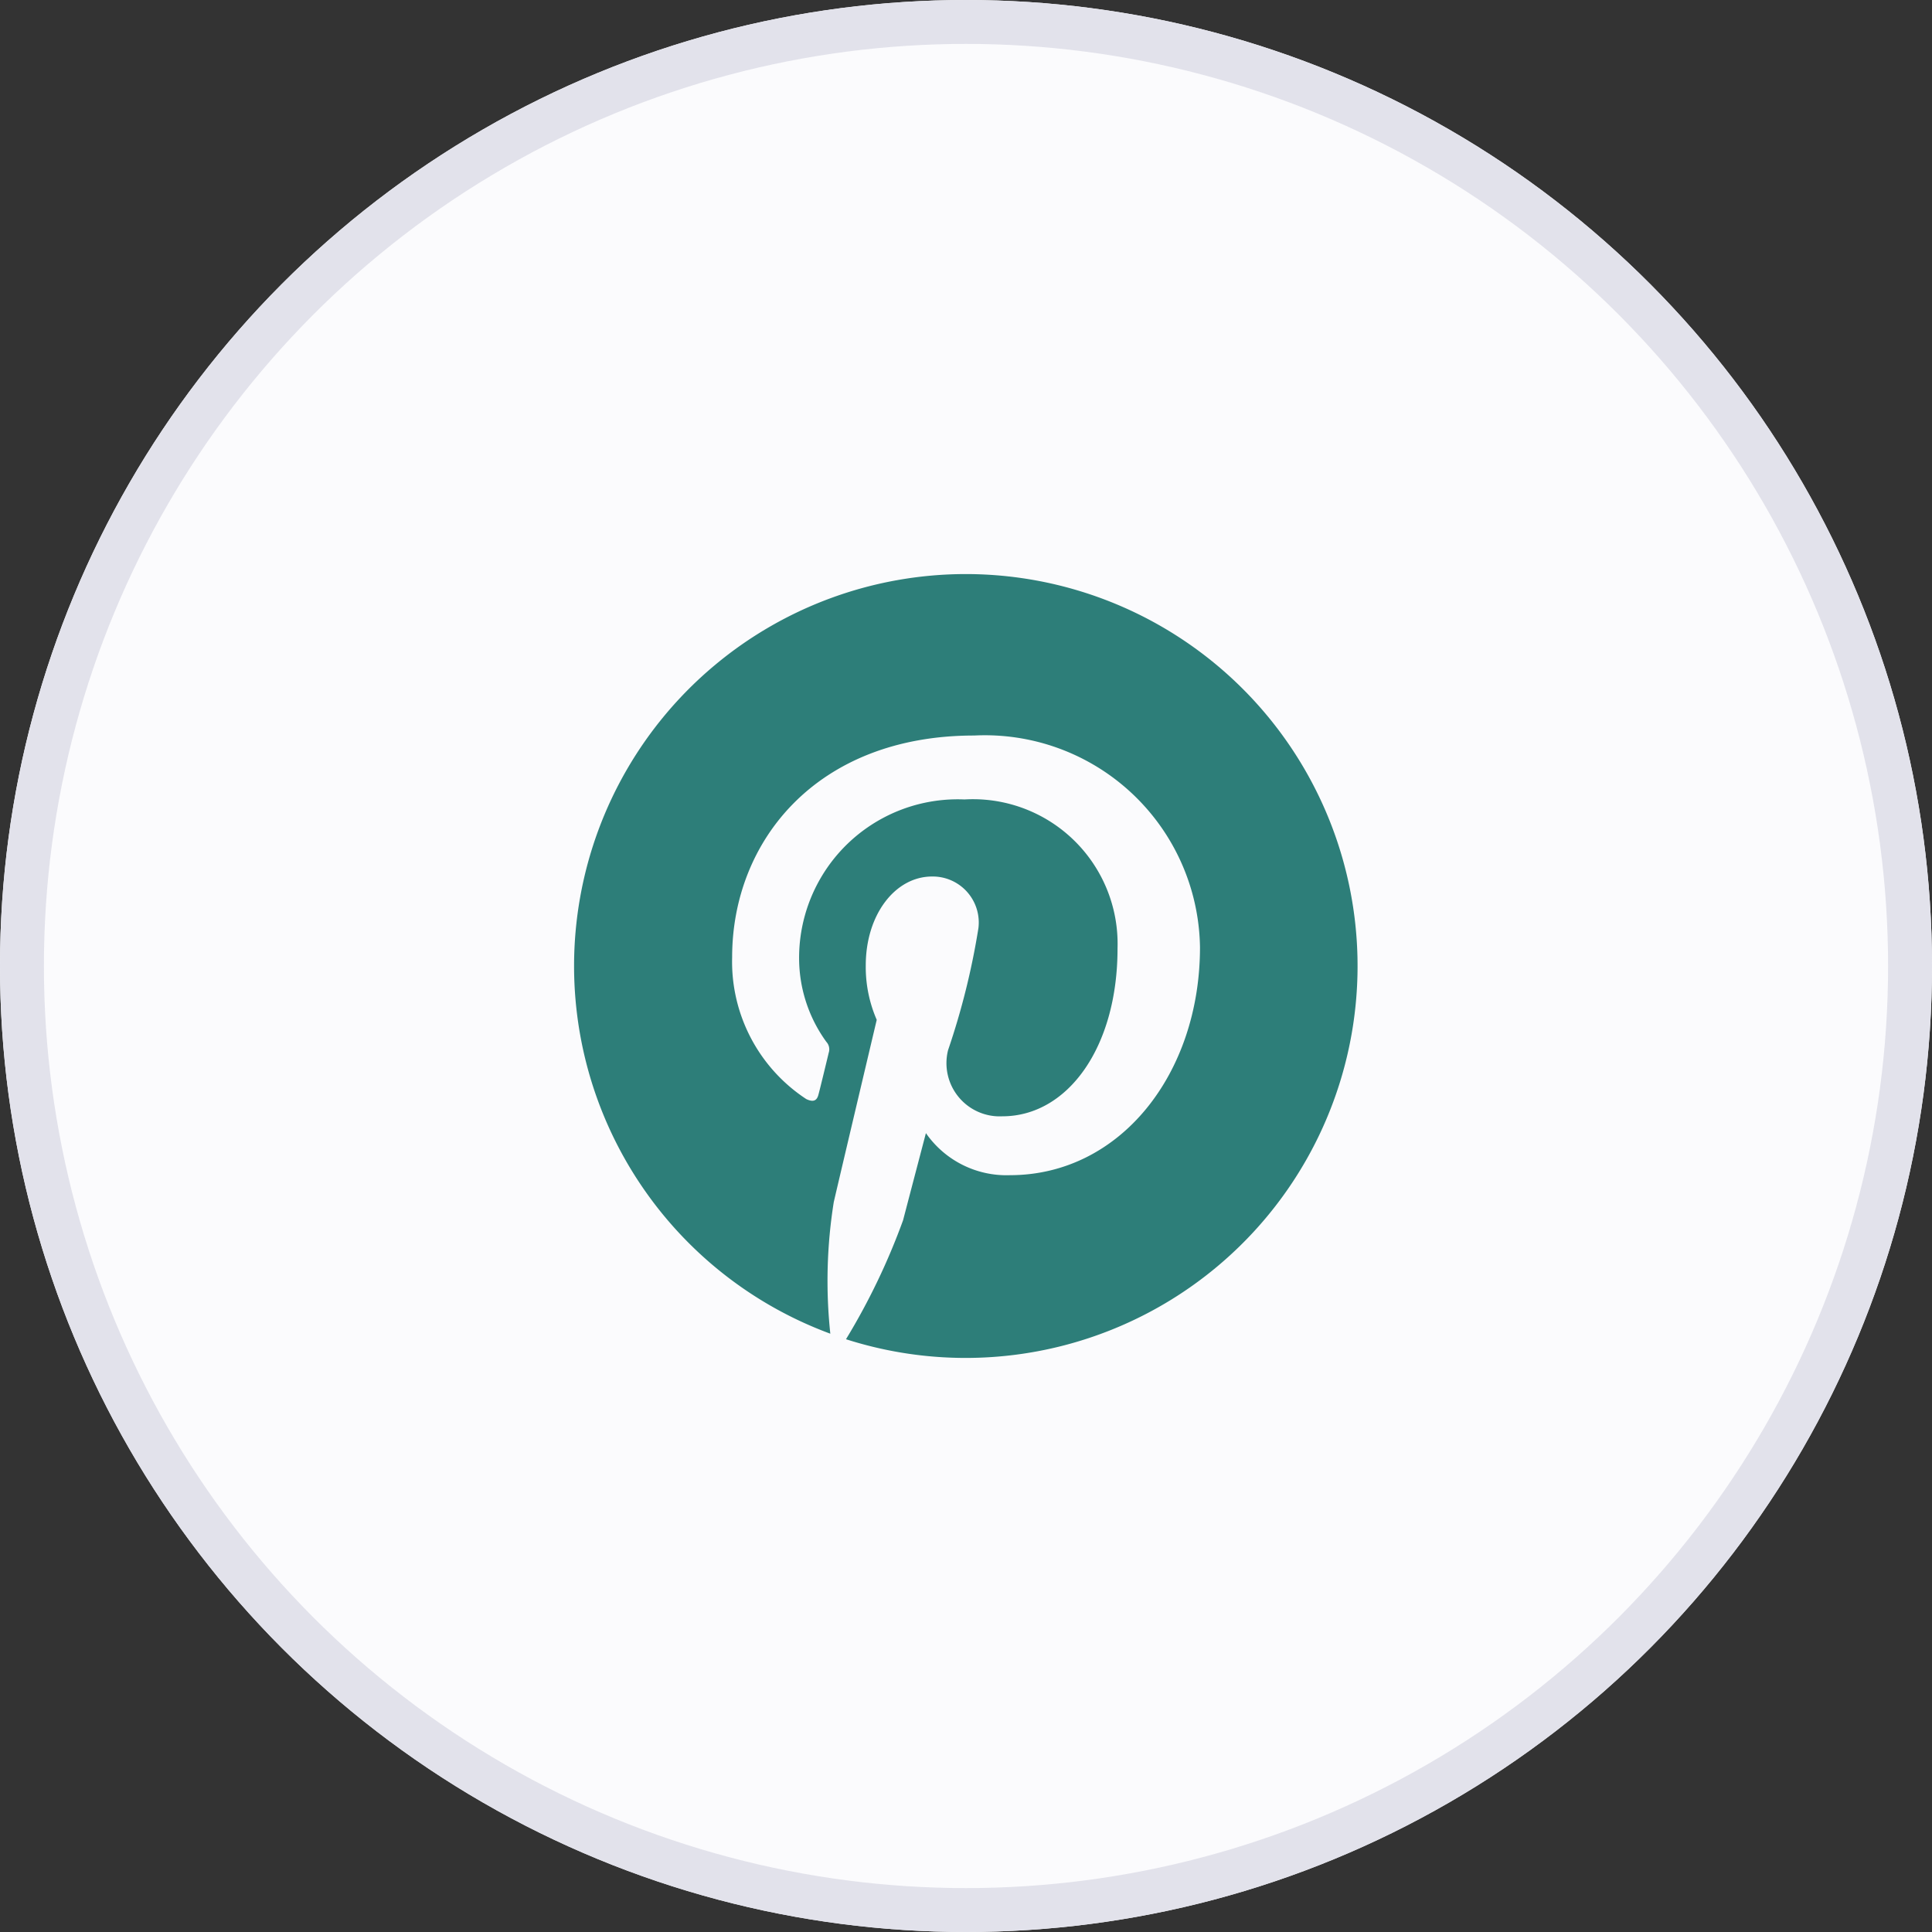
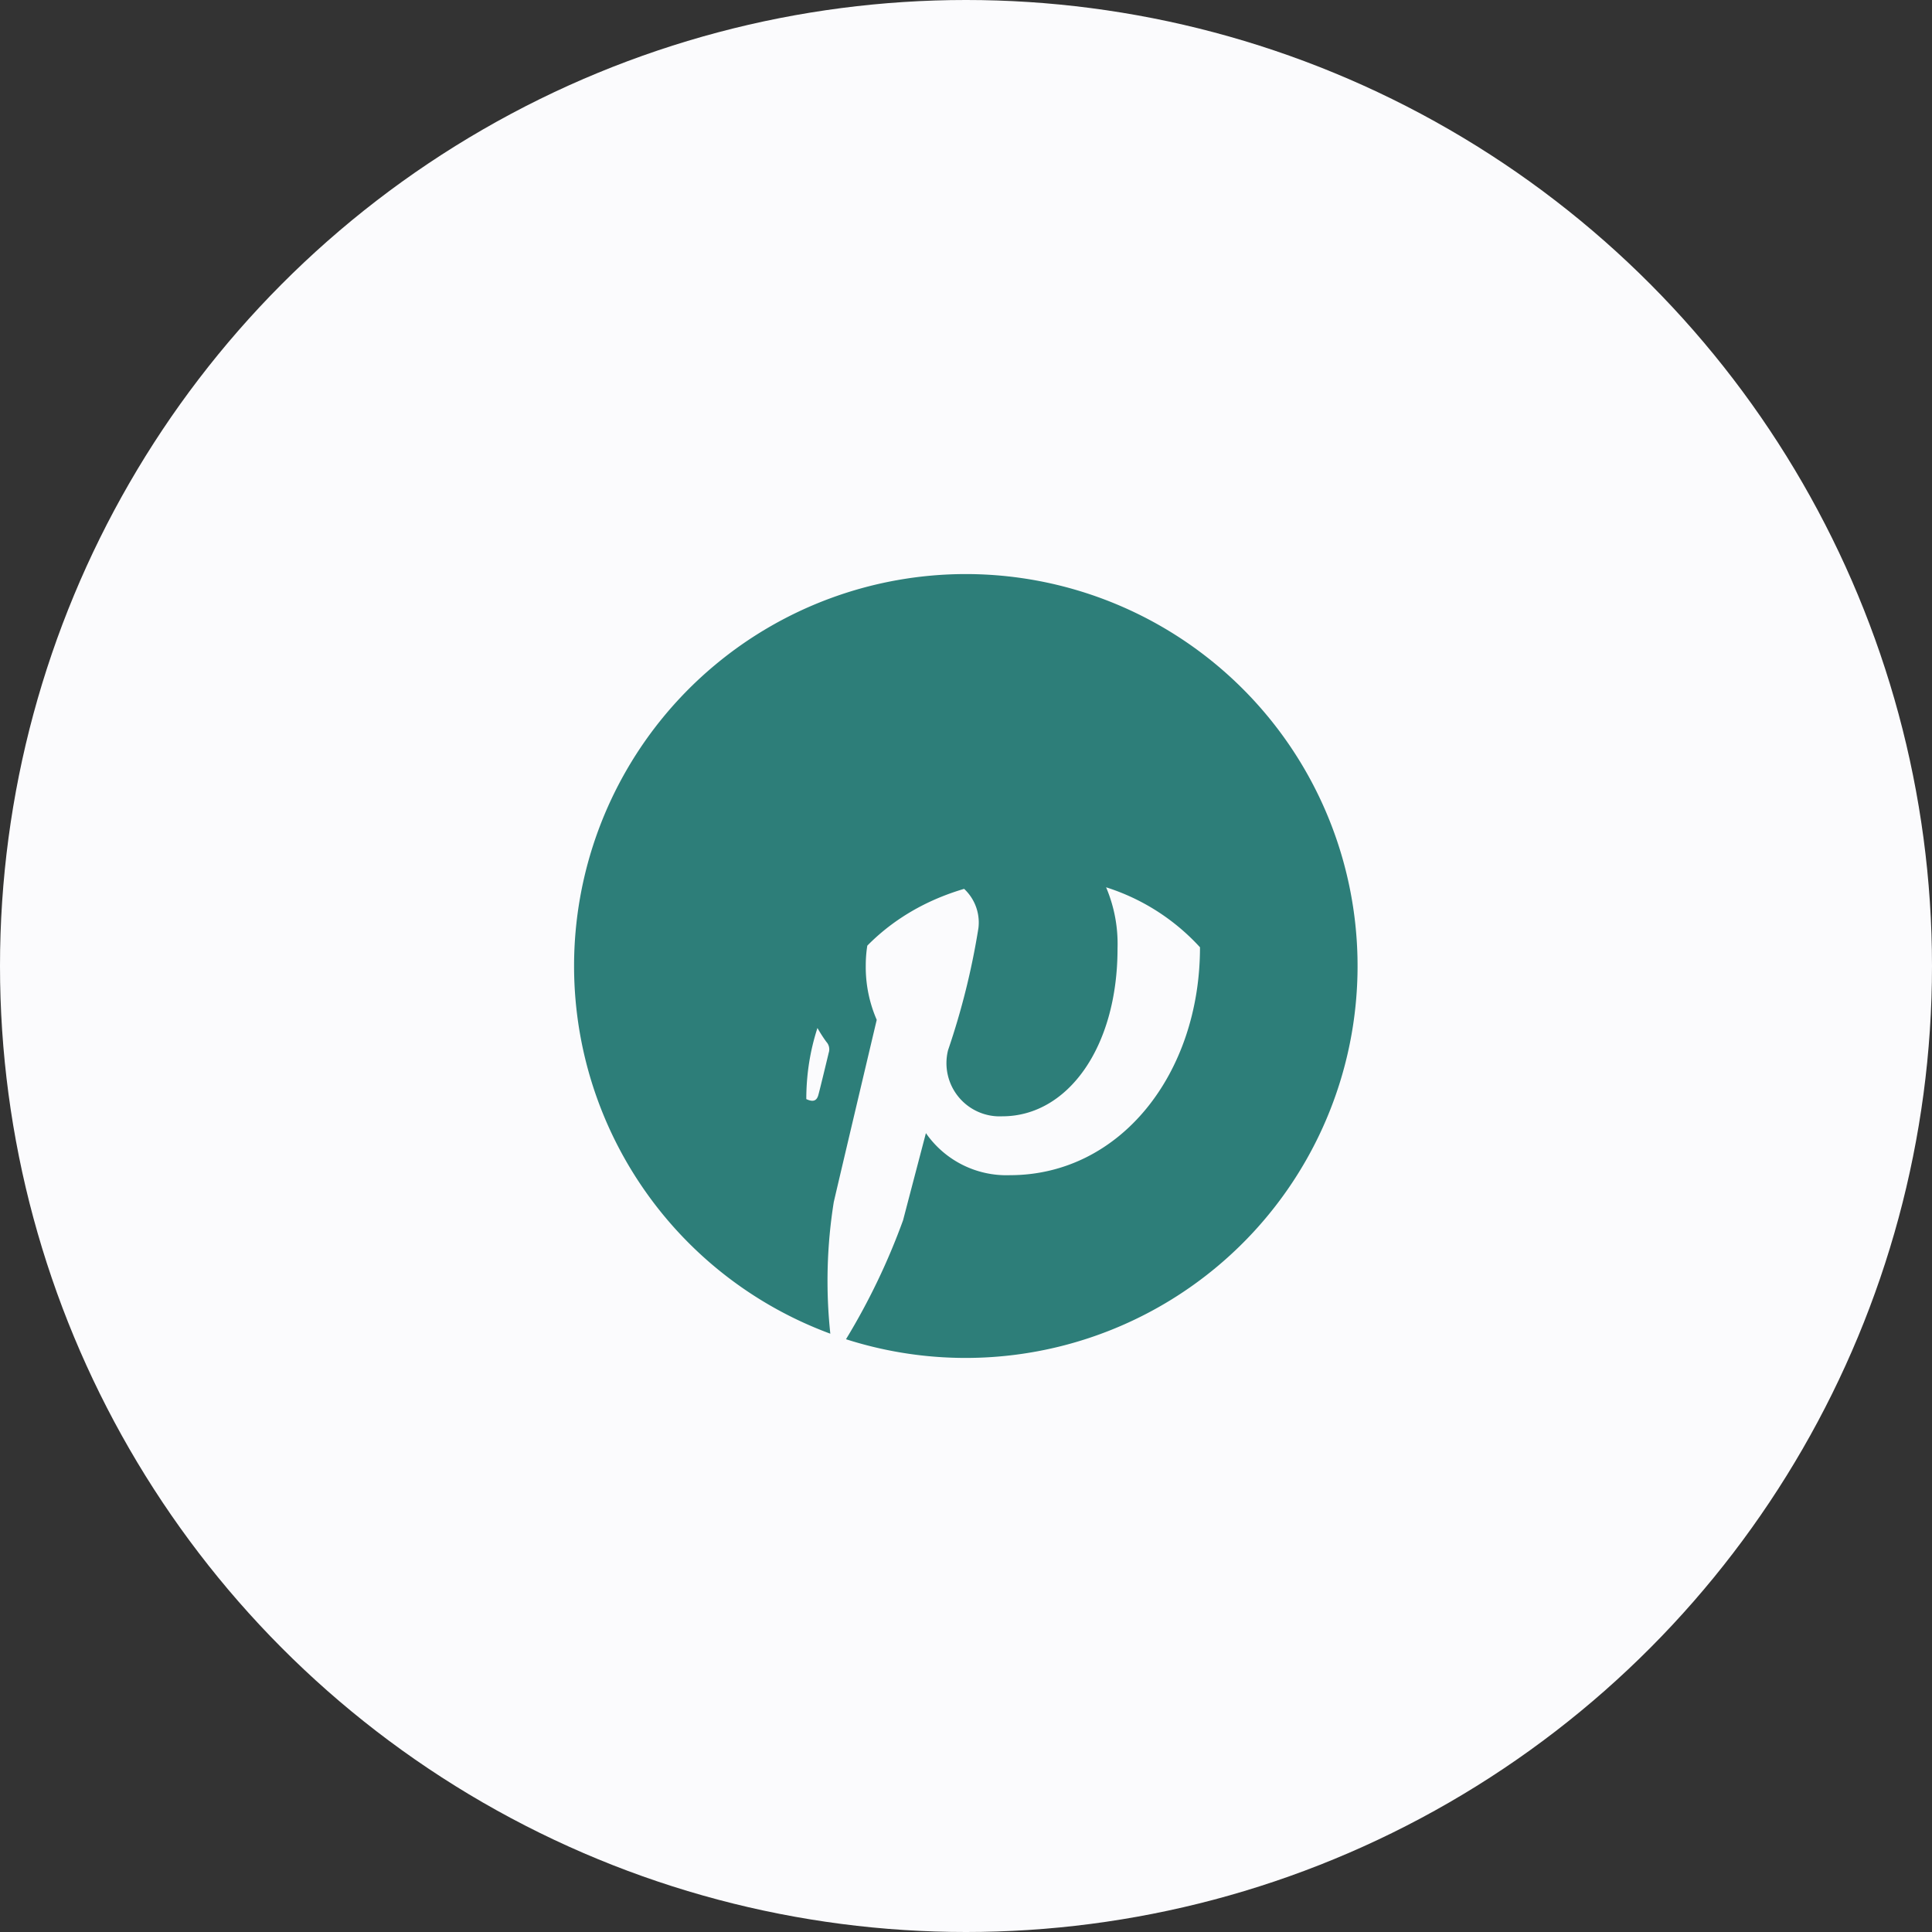
<svg xmlns="http://www.w3.org/2000/svg" width="44" height="44" viewBox="0 0 44 44">
  <rect x="0" y="0" width="44" height="44" fill="#333333" stroke="none" />
  <g id="Group_22605" data-name="Group 22605" transform="translate(-266 -1902)">
    <g id="_03" data-name="03" transform="translate(266 1902)">
      <g id="ellipse" fill="#fbfbfd" stroke="#e2e2eb" stroke-width="1">
        <circle cx="22" cy="22" r="22" stroke="none" />
-         <circle cx="22" cy="22" r="21.5" fill="none" />
      </g>
    </g>
-     <path id="icons8-pinterest-logo" d="M10.926,2A8.926,8.926,0,0,0,7.836,19.3a11.364,11.364,0,0,1,.079-3c.151-.651.978-4.148.978-4.148a3.012,3.012,0,0,1-.25-1.238c0-1.16.672-2.026,1.51-2.026a1.048,1.048,0,0,1,1.056,1.175,16.729,16.729,0,0,1-.691,2.778,1.212,1.212,0,0,0,1.236,1.508c1.483,0,2.623-1.564,2.623-3.821a3.294,3.294,0,0,0-3.485-3.395,3.612,3.612,0,0,0-3.767,3.621,3.246,3.246,0,0,0,.621,1.9A.25.25,0,0,1,7.8,12.9c-.063.263-.2.83-.232.946-.036.153-.121.185-.279.111A3.74,3.74,0,0,1,5.6,10.726c0-2.632,1.912-5.049,5.513-5.049A4.9,4.9,0,0,1,16.255,10.5c0,2.876-1.814,5.19-4.33,5.19a2.232,2.232,0,0,1-1.912-.958s-.418,1.593-.52,1.984a15.185,15.185,0,0,1-1.3,2.71A8.926,8.926,0,1,0,10.926,2Z" transform="translate(277.074 1913.074)" fill="#2d7e79" />
+     <path id="icons8-pinterest-logo" d="M10.926,2A8.926,8.926,0,0,0,7.836,19.3a11.364,11.364,0,0,1,.079-3c.151-.651.978-4.148.978-4.148a3.012,3.012,0,0,1-.25-1.238c0-1.16.672-2.026,1.51-2.026a1.048,1.048,0,0,1,1.056,1.175,16.729,16.729,0,0,1-.691,2.778,1.212,1.212,0,0,0,1.236,1.508c1.483,0,2.623-1.564,2.623-3.821a3.294,3.294,0,0,0-3.485-3.395,3.612,3.612,0,0,0-3.767,3.621,3.246,3.246,0,0,0,.621,1.9A.25.25,0,0,1,7.8,12.9c-.063.263-.2.83-.232.946-.036.153-.121.185-.279.111c0-2.632,1.912-5.049,5.513-5.049A4.9,4.9,0,0,1,16.255,10.5c0,2.876-1.814,5.19-4.33,5.19a2.232,2.232,0,0,1-1.912-.958s-.418,1.593-.52,1.984a15.185,15.185,0,0,1-1.3,2.71A8.926,8.926,0,1,0,10.926,2Z" transform="translate(277.074 1913.074)" fill="#2d7e79" />
  </g>
</svg>